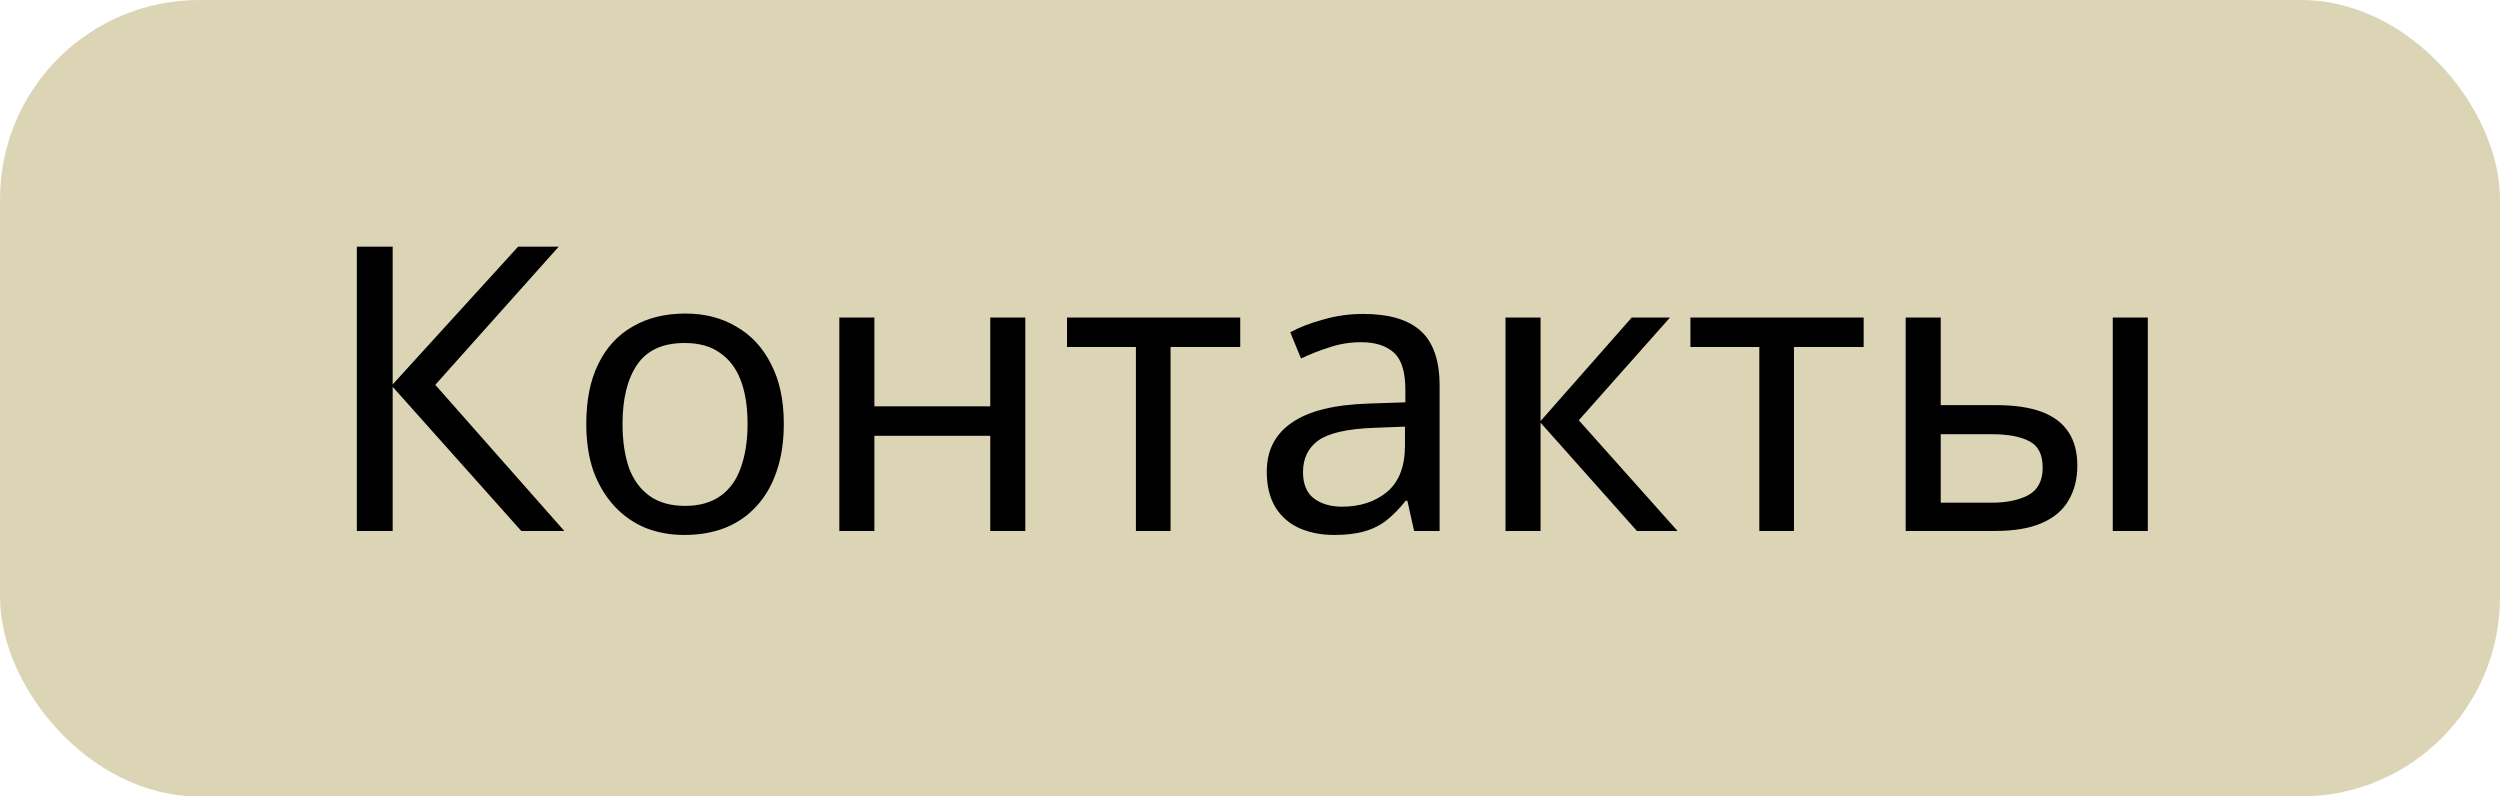
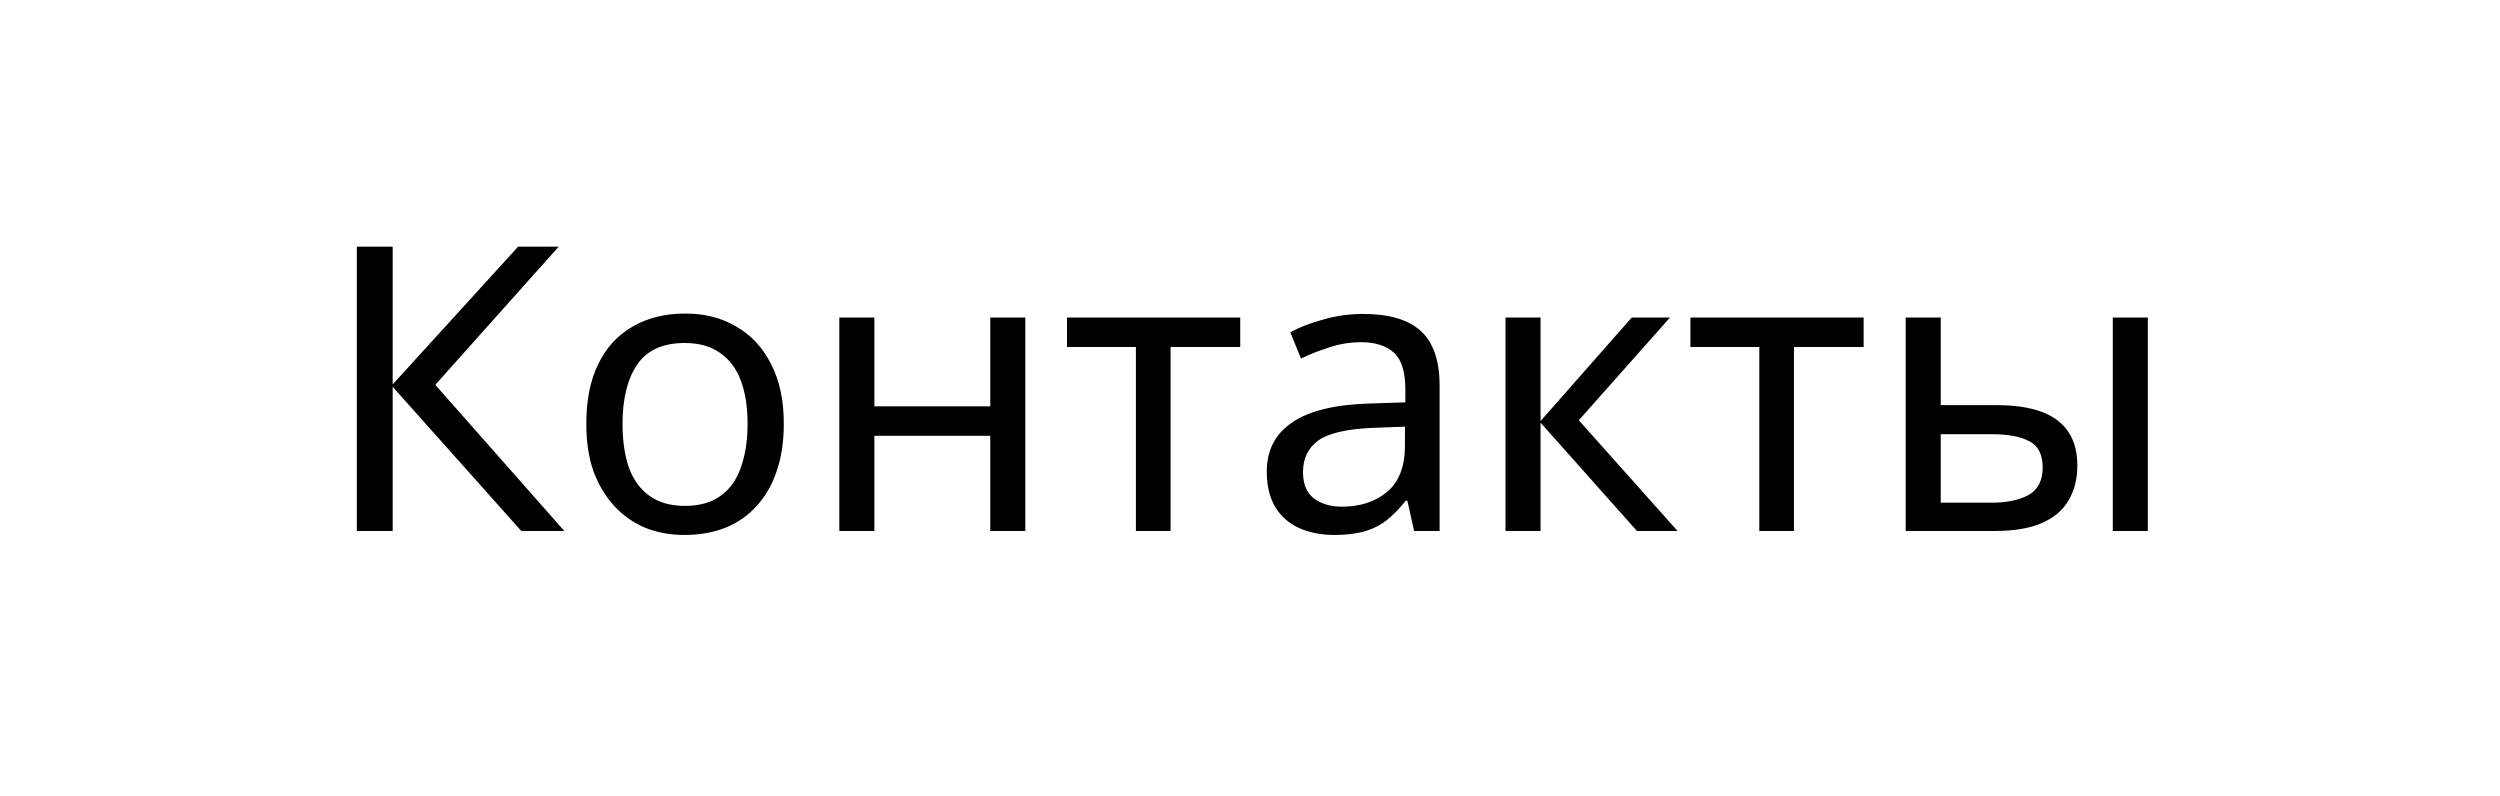
<svg xmlns="http://www.w3.org/2000/svg" width="113" height="36" viewBox="0 0 113 36" fill="none">
-   <rect width="113" height="36" rx="9" fill="#DCD5B5" />
  <path d="M25.507 24H23.563L17.749 17.484V24H16.129V11.148H17.749V17.376L23.419 11.148H25.255L19.675 17.394L25.507 24ZM35.428 19.158C35.428 19.962 35.32 20.676 35.104 21.3C34.9 21.912 34.6 22.434 34.204 22.866C33.82 23.298 33.346 23.628 32.782 23.856C32.23 24.072 31.612 24.18 30.928 24.18C30.292 24.18 29.704 24.072 29.164 23.856C28.624 23.628 28.156 23.298 27.76 22.866C27.364 22.434 27.052 21.912 26.824 21.3C26.608 20.676 26.5 19.962 26.5 19.158C26.5 18.09 26.68 17.19 27.04 16.458C27.4 15.714 27.916 15.15 28.588 14.766C29.26 14.37 30.058 14.172 30.982 14.172C31.858 14.172 32.626 14.37 33.286 14.766C33.958 15.15 34.48 15.714 34.852 16.458C35.236 17.19 35.428 18.09 35.428 19.158ZM28.138 19.158C28.138 19.914 28.234 20.574 28.426 21.138C28.63 21.69 28.942 22.116 29.362 22.416C29.782 22.716 30.316 22.866 30.964 22.866C31.612 22.866 32.146 22.716 32.566 22.416C32.986 22.116 33.292 21.69 33.484 21.138C33.688 20.574 33.79 19.914 33.79 19.158C33.79 18.39 33.688 17.736 33.484 17.196C33.28 16.656 32.968 16.242 32.548 15.954C32.14 15.654 31.606 15.504 30.946 15.504C29.962 15.504 29.248 15.828 28.804 16.476C28.36 17.124 28.138 18.018 28.138 19.158ZM39.522 14.352V18.366H44.76V14.352H46.344V24H44.76V19.698H39.522V24H37.938V14.352H39.522ZM56.059 15.684H52.909V24H51.343V15.684H48.229V14.352H56.059V15.684ZM61.614 14.19C62.79 14.19 63.66 14.448 64.224 14.964C64.788 15.48 65.07 16.302 65.07 17.43V24H63.918L63.612 22.632H63.54C63.264 22.98 62.976 23.274 62.676 23.514C62.388 23.742 62.052 23.91 61.668 24.018C61.296 24.126 60.84 24.18 60.3 24.18C59.724 24.18 59.202 24.078 58.734 23.874C58.278 23.67 57.918 23.358 57.654 22.938C57.39 22.506 57.258 21.966 57.258 21.318C57.258 20.358 57.636 19.62 58.392 19.104C59.148 18.576 60.312 18.288 61.884 18.24L63.522 18.186V17.61C63.522 16.806 63.348 16.248 63 15.936C62.652 15.624 62.16 15.468 61.524 15.468C61.02 15.468 60.54 15.546 60.084 15.702C59.628 15.846 59.202 16.014 58.806 16.206L58.32 15.018C58.74 14.79 59.238 14.598 59.814 14.442C60.39 14.274 60.99 14.19 61.614 14.19ZM62.082 19.338C60.882 19.386 60.048 19.578 59.58 19.914C59.124 20.25 58.896 20.724 58.896 21.336C58.896 21.876 59.058 22.272 59.382 22.524C59.718 22.776 60.144 22.902 60.66 22.902C61.476 22.902 62.154 22.68 62.694 22.236C63.234 21.78 63.504 21.084 63.504 20.148V19.284L62.082 19.338ZM73.755 14.352H75.484L71.362 18.996L75.826 24H73.99L69.633 19.104V24H68.049V14.352H69.633V19.032L73.755 14.352ZM84.237 15.684H81.087V24H79.521V15.684H76.407V14.352H84.237V15.684ZM86.137 24V14.352H87.721V18.312H90.223C91.063 18.312 91.753 18.414 92.293 18.618C92.833 18.822 93.235 19.128 93.499 19.536C93.763 19.932 93.895 20.436 93.895 21.048C93.895 21.648 93.763 22.17 93.499 22.614C93.247 23.058 92.845 23.4 92.293 23.64C91.753 23.88 91.039 24 90.151 24H86.137ZM90.007 22.722C90.691 22.722 91.249 22.608 91.681 22.38C92.113 22.14 92.329 21.726 92.329 21.138C92.329 20.55 92.131 20.154 91.735 19.95C91.339 19.734 90.769 19.626 90.025 19.626H87.721V22.722H90.007ZM95.497 24V14.352H97.081V24H95.497Z" fill="black" />
</svg>